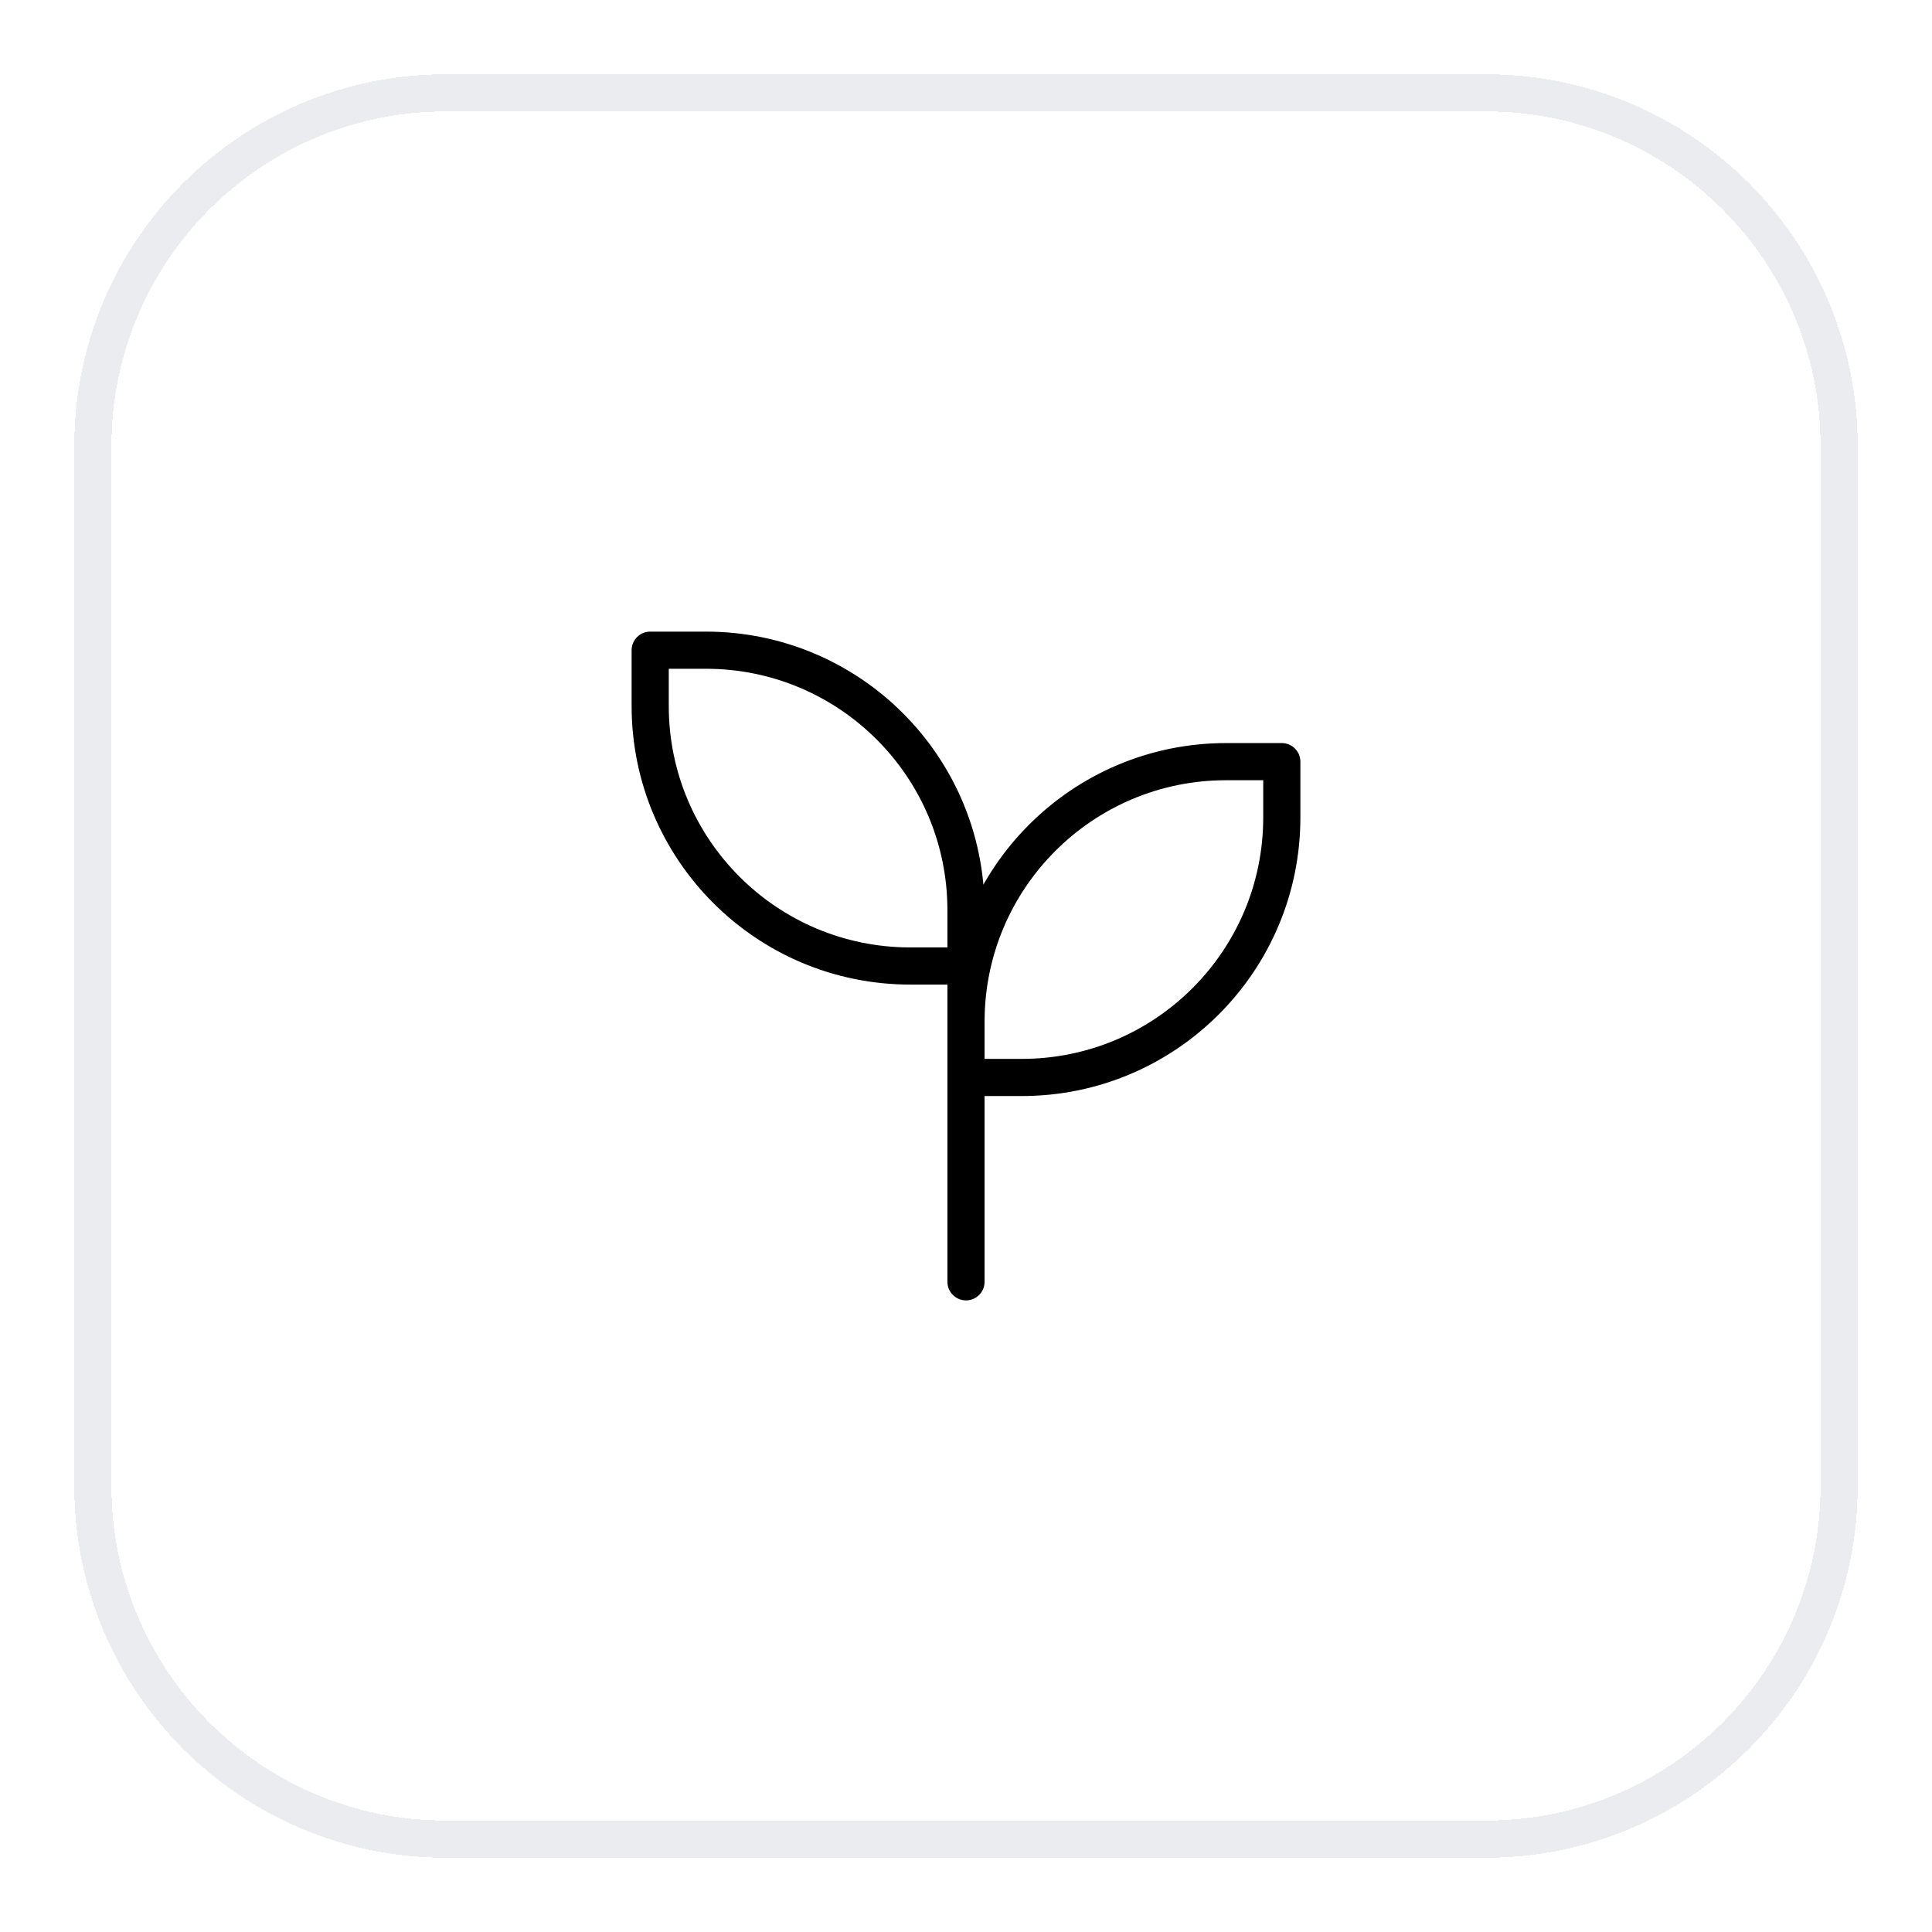
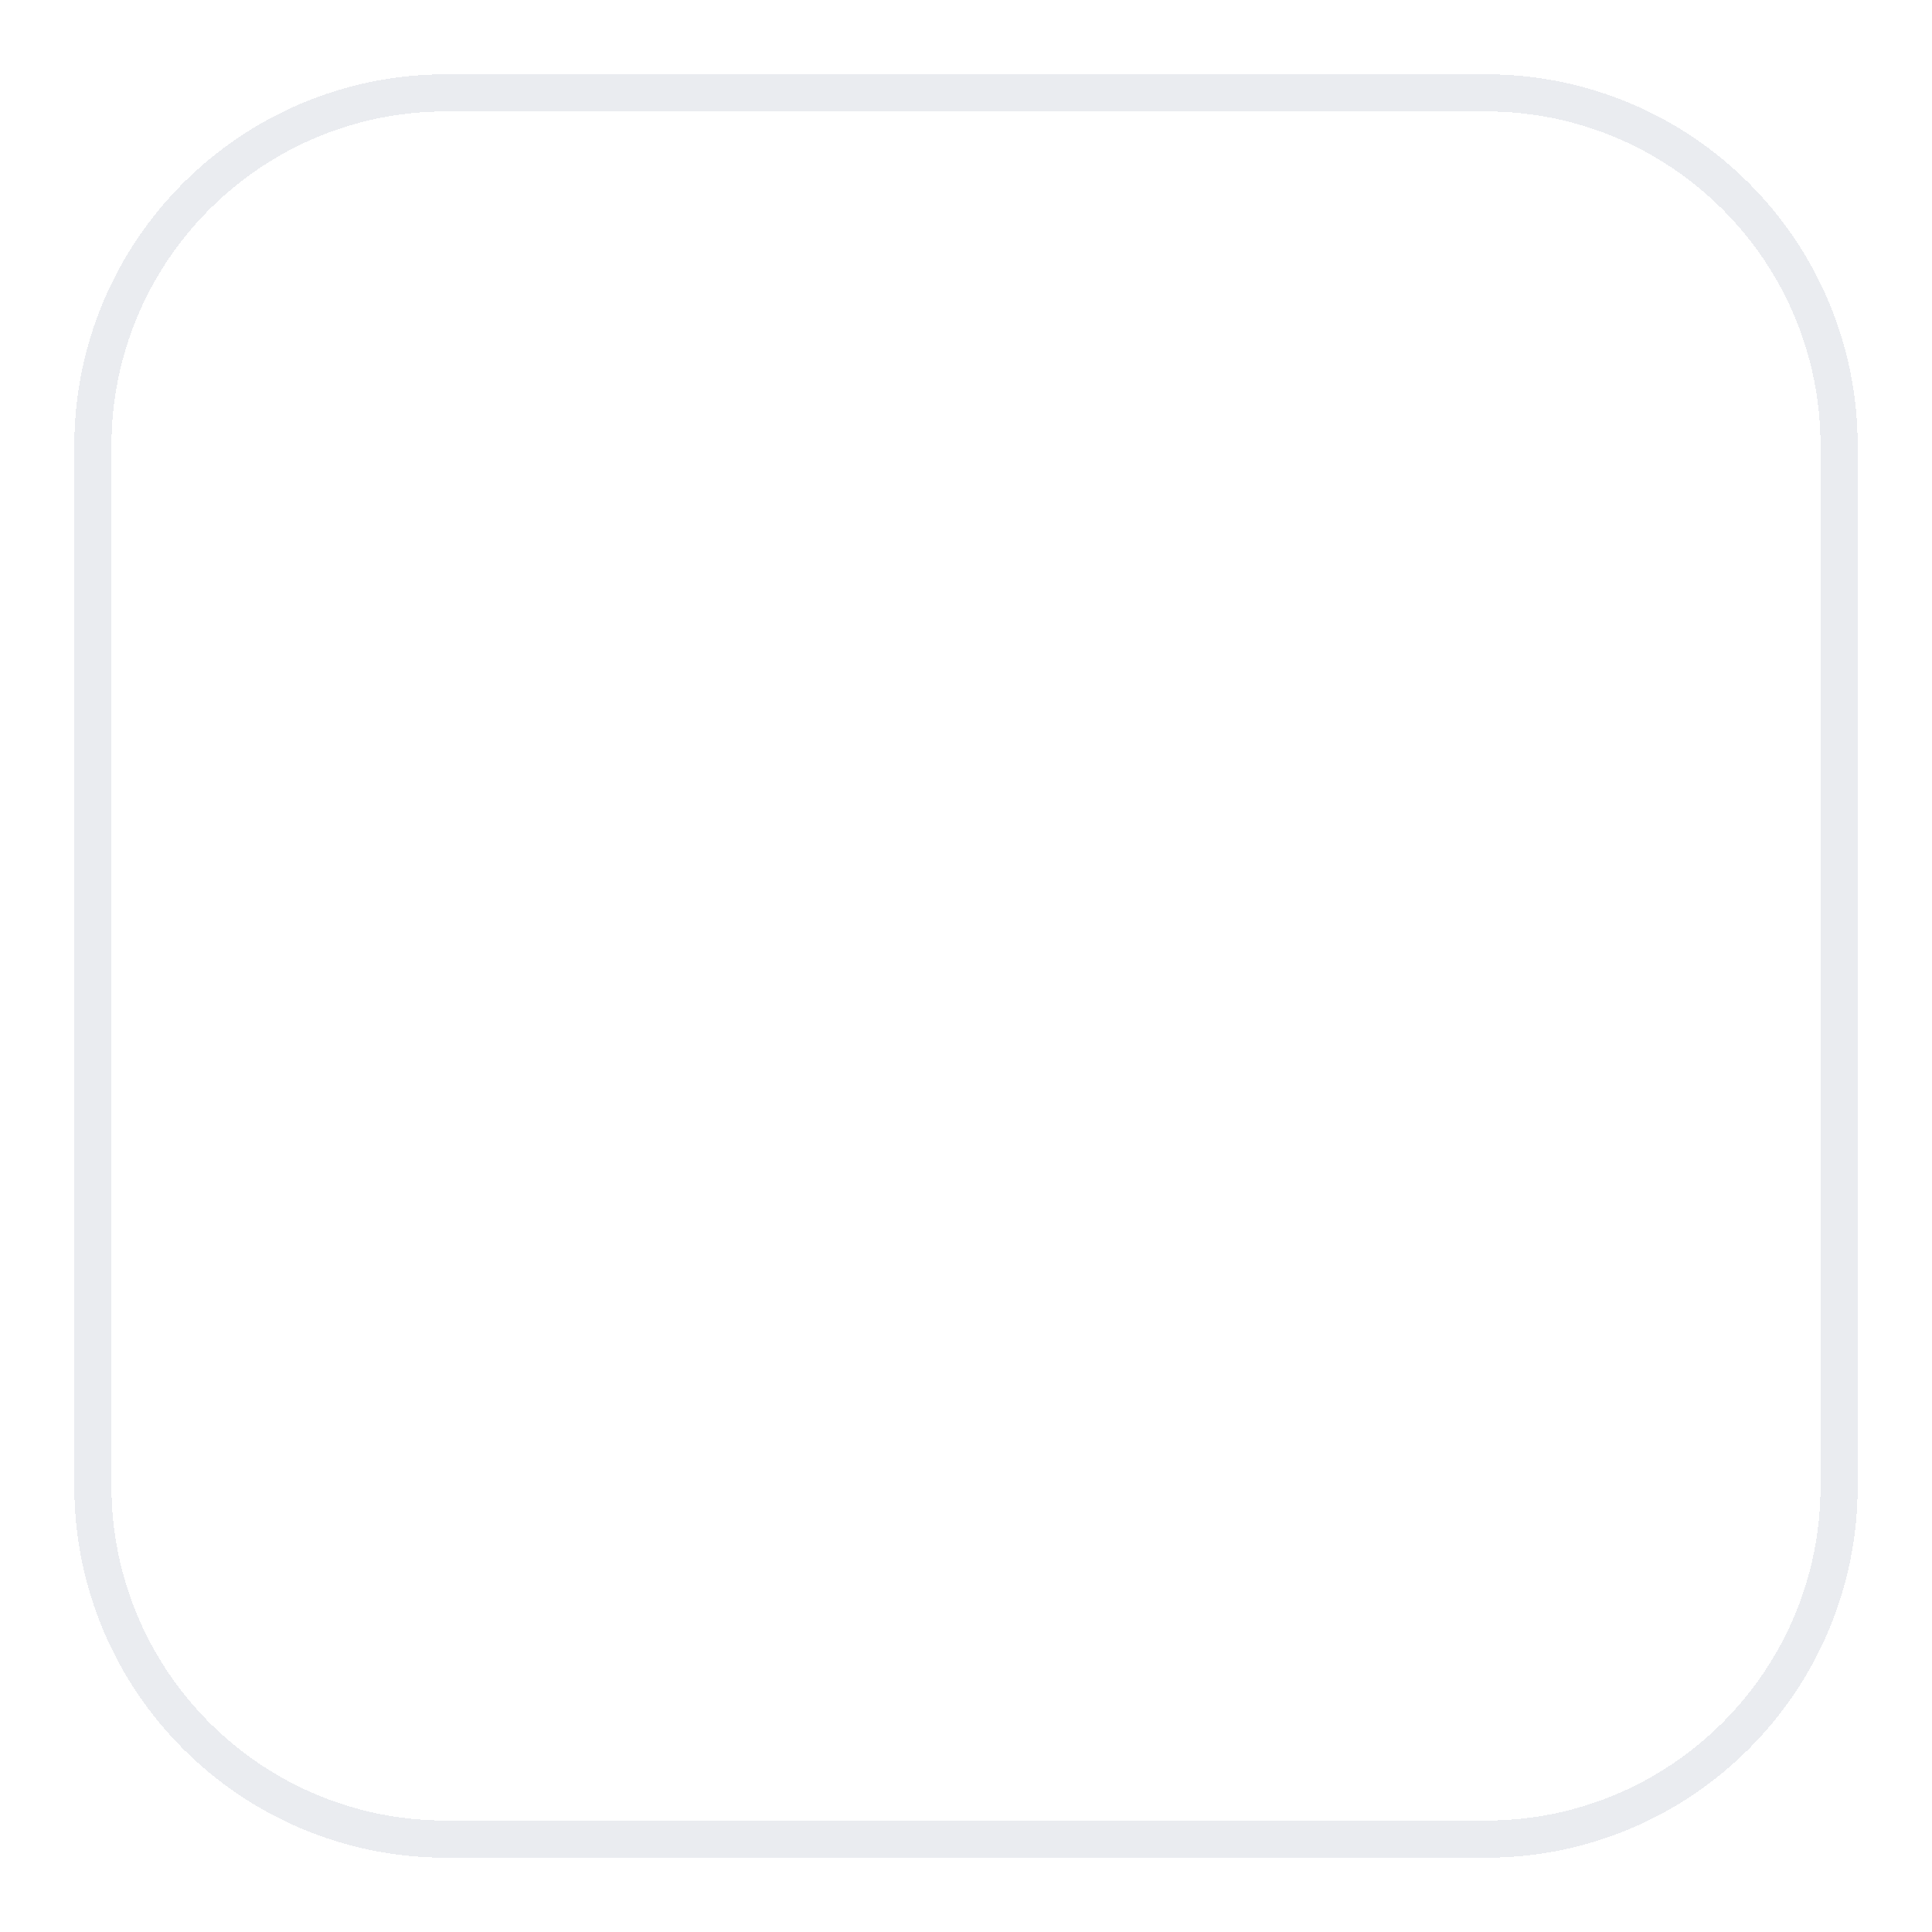
<svg xmlns="http://www.w3.org/2000/svg" width="52" height="52" viewBox="0 0 52 52" fill="none">
  <g filter="url(#filter0_d_309_23687)">
    <path d="M12 1.5H40C45.247 1.5 49.5 5.753 49.5 11V39C49.5 44.247 45.247 48.5 40 48.5H12C6.753 48.5 2.5 44.247 2.5 39V11C2.5 5.753 6.753 1.5 12 1.5Z" stroke="#EAECF0" shape-rendering="crispEdges" />
-     <path d="M26 25V23.5C26 19.634 22.866 16.5 19 16.5H17.5V18C17.5 21.866 20.634 25 24.5 25H26ZM26 25V33.5M33 19.5H34.5V21C34.5 24.866 31.366 28 27.5 28H26V26.5C26 22.634 29.134 19.5 33 19.5Z" stroke="black" stroke-linecap="round" stroke-linejoin="round" />
  </g>
  <defs>
    <filter id="filter0_d_309_23687" x="0" y="0" width="52" height="52" filterUnits="userSpaceOnUse" color-interpolation-filters="sRGB">
      <feFlood flood-opacity="0" result="BackgroundImageFix" />
      <feColorMatrix in="SourceAlpha" type="matrix" values="0 0 0 0 0 0 0 0 0 0 0 0 0 0 0 0 0 0 127 0" result="hardAlpha" />
      <feOffset dy="1" />
      <feGaussianBlur stdDeviation="1" />
      <feComposite in2="hardAlpha" operator="out" />
      <feColorMatrix type="matrix" values="0 0 0 0 0.063 0 0 0 0 0.094 0 0 0 0 0.157 0 0 0 0.05 0" />
      <feBlend mode="normal" in2="BackgroundImageFix" result="effect1_dropShadow_309_23687" />
      <feBlend mode="normal" in="SourceGraphic" in2="effect1_dropShadow_309_23687" result="shape" />
    </filter>
  </defs>
</svg>